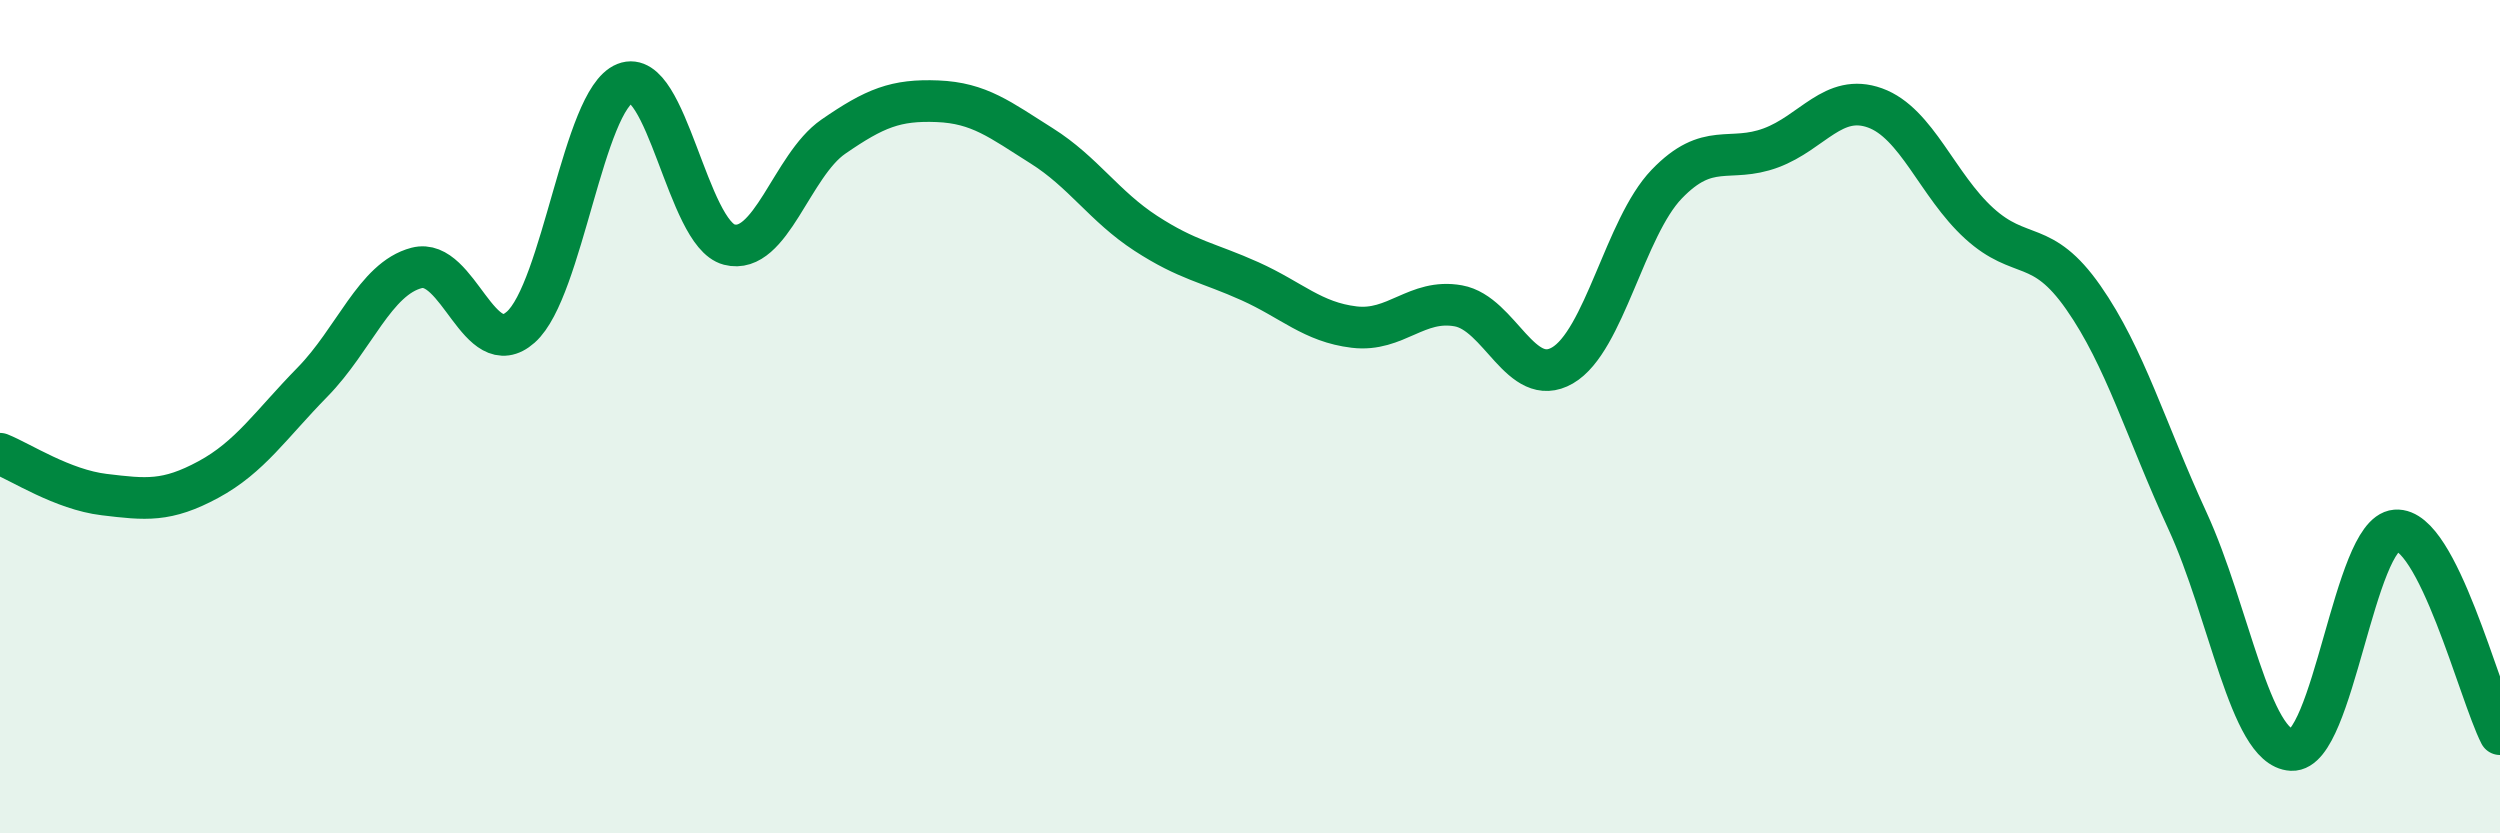
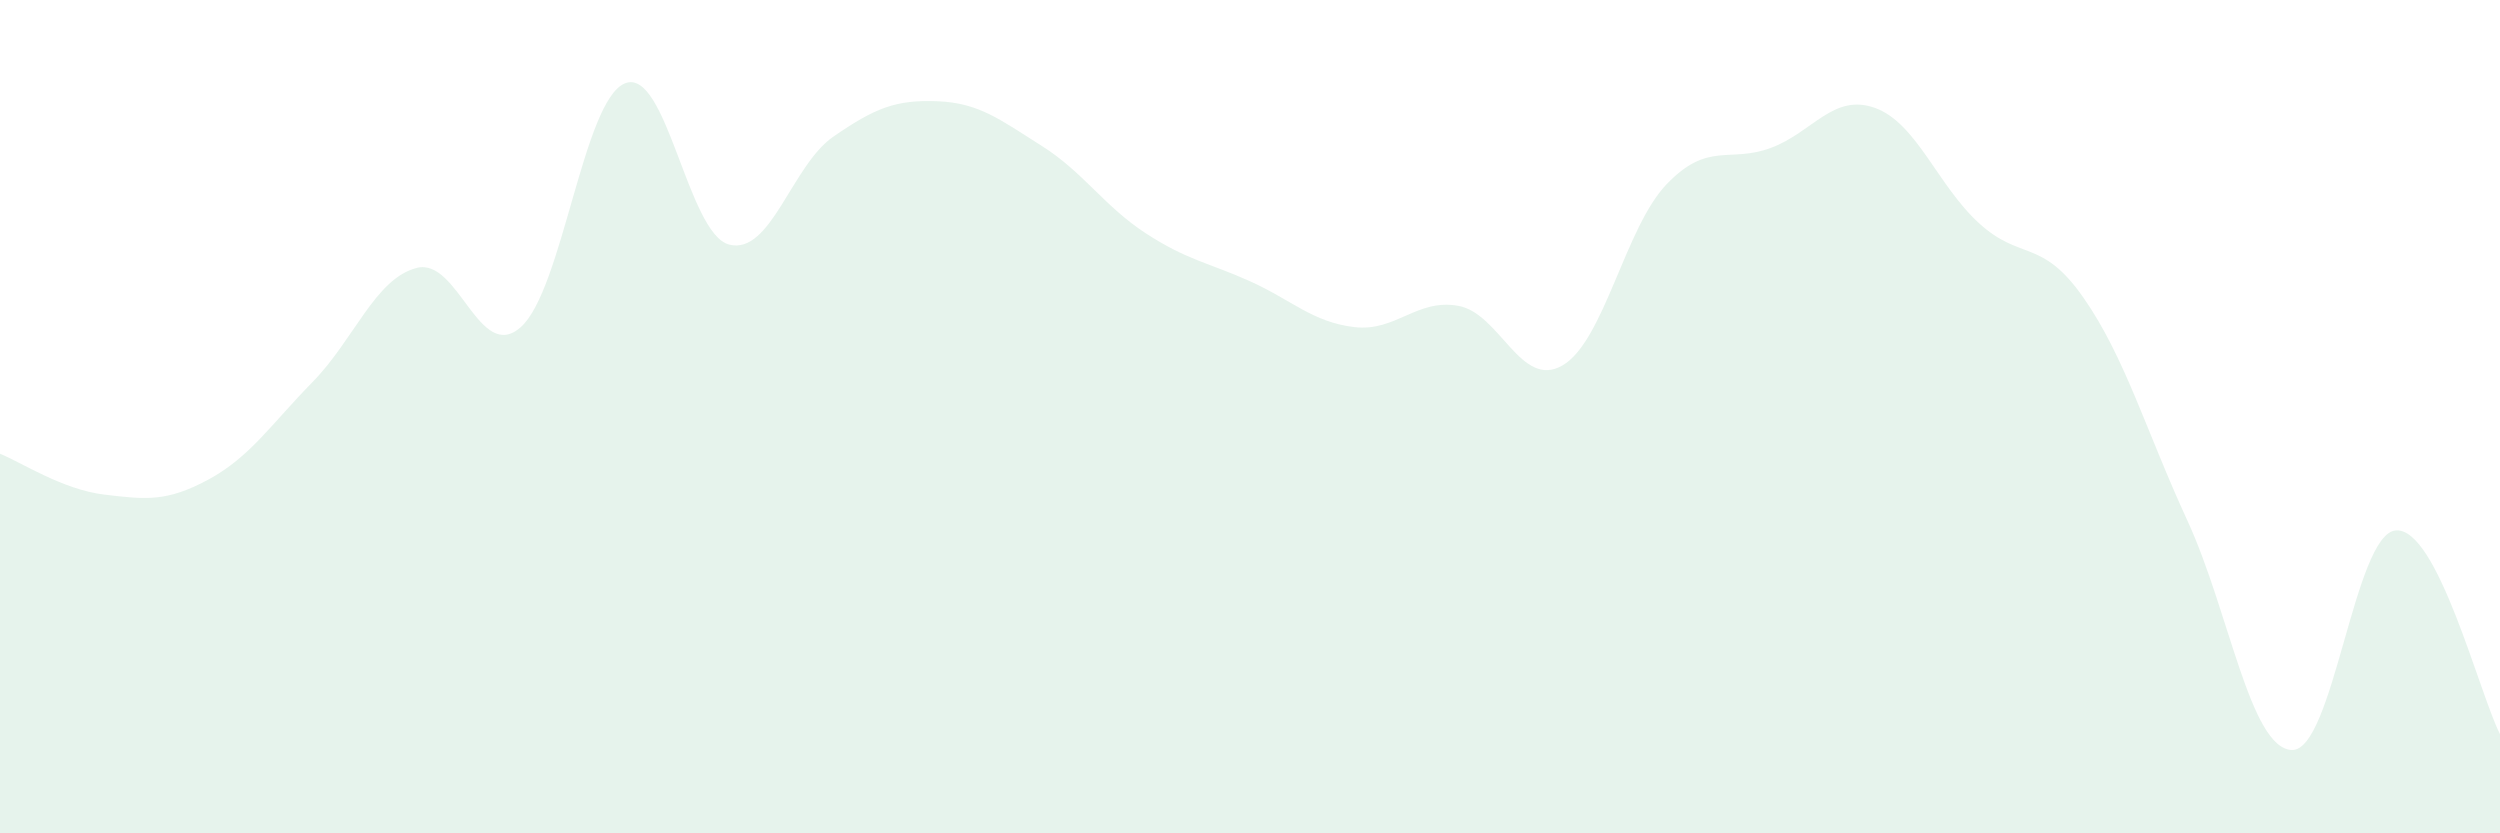
<svg xmlns="http://www.w3.org/2000/svg" width="60" height="20" viewBox="0 0 60 20">
  <path d="M 0,10.89 C 0.5,11.09 1.5,11.75 2.5,11.87 C 3.5,11.99 4,12.05 5,11.51 C 6,10.97 6.5,10.19 7.5,9.17 C 8.5,8.15 9,6.69 10,6.43 C 11,6.17 11.5,8.74 12.5,7.85 C 13.5,6.96 14,2.4 15,2 C 16,1.6 16.5,5.61 17.5,5.87 C 18.5,6.13 19,3.97 20,3.28 C 21,2.59 21.5,2.39 22.5,2.43 C 23.5,2.47 24,2.87 25,3.5 C 26,4.13 26.5,4.95 27.5,5.6 C 28.5,6.25 29,6.3 30,6.75 C 31,7.2 31.5,7.73 32.5,7.85 C 33.5,7.97 34,7.16 35,7.34 C 36,7.52 36.5,9.35 37.5,8.77 C 38.5,8.19 39,5.46 40,4.42 C 41,3.38 41.5,3.92 42.5,3.55 C 43.5,3.18 44,2.23 45,2.59 C 46,2.95 46.5,4.45 47.5,5.36 C 48.5,6.27 49,5.71 50,7.14 C 51,8.57 51.5,10.33 52.5,12.5 C 53.5,14.67 54,17.95 55,18 C 56,18.05 56.5,12.81 57.5,12.73 C 58.5,12.65 59.5,16.64 60,17.62L60 20L0 20Z" fill="#008740" opacity="0.1" stroke-linecap="round" stroke-linejoin="round" />
-   <path d="M 0,10.89 C 0.5,11.09 1.5,11.75 2.5,11.87 C 3.5,11.99 4,12.05 5,11.51 C 6,10.97 6.5,10.19 7.5,9.17 C 8.5,8.15 9,6.69 10,6.43 C 11,6.17 11.5,8.74 12.5,7.85 C 13.5,6.96 14,2.4 15,2 C 16,1.6 16.5,5.61 17.5,5.87 C 18.5,6.13 19,3.97 20,3.28 C 21,2.59 21.5,2.39 22.5,2.43 C 23.5,2.47 24,2.87 25,3.5 C 26,4.13 26.5,4.95 27.5,5.6 C 28.5,6.25 29,6.3 30,6.75 C 31,7.2 31.5,7.73 32.5,7.85 C 33.5,7.97 34,7.16 35,7.34 C 36,7.52 36.5,9.35 37.5,8.77 C 38.5,8.19 39,5.46 40,4.42 C 41,3.38 41.5,3.92 42.5,3.55 C 43.5,3.18 44,2.23 45,2.59 C 46,2.95 46.5,4.45 47.5,5.36 C 48.5,6.27 49,5.71 50,7.14 C 51,8.57 51.5,10.33 52.5,12.5 C 53.5,14.67 54,17.95 55,18 C 56,18.05 56.5,12.81 57.5,12.73 C 58.5,12.65 59.5,16.64 60,17.62" stroke="#008740" stroke-width="1" fill="none" stroke-linecap="round" stroke-linejoin="round" />
</svg>